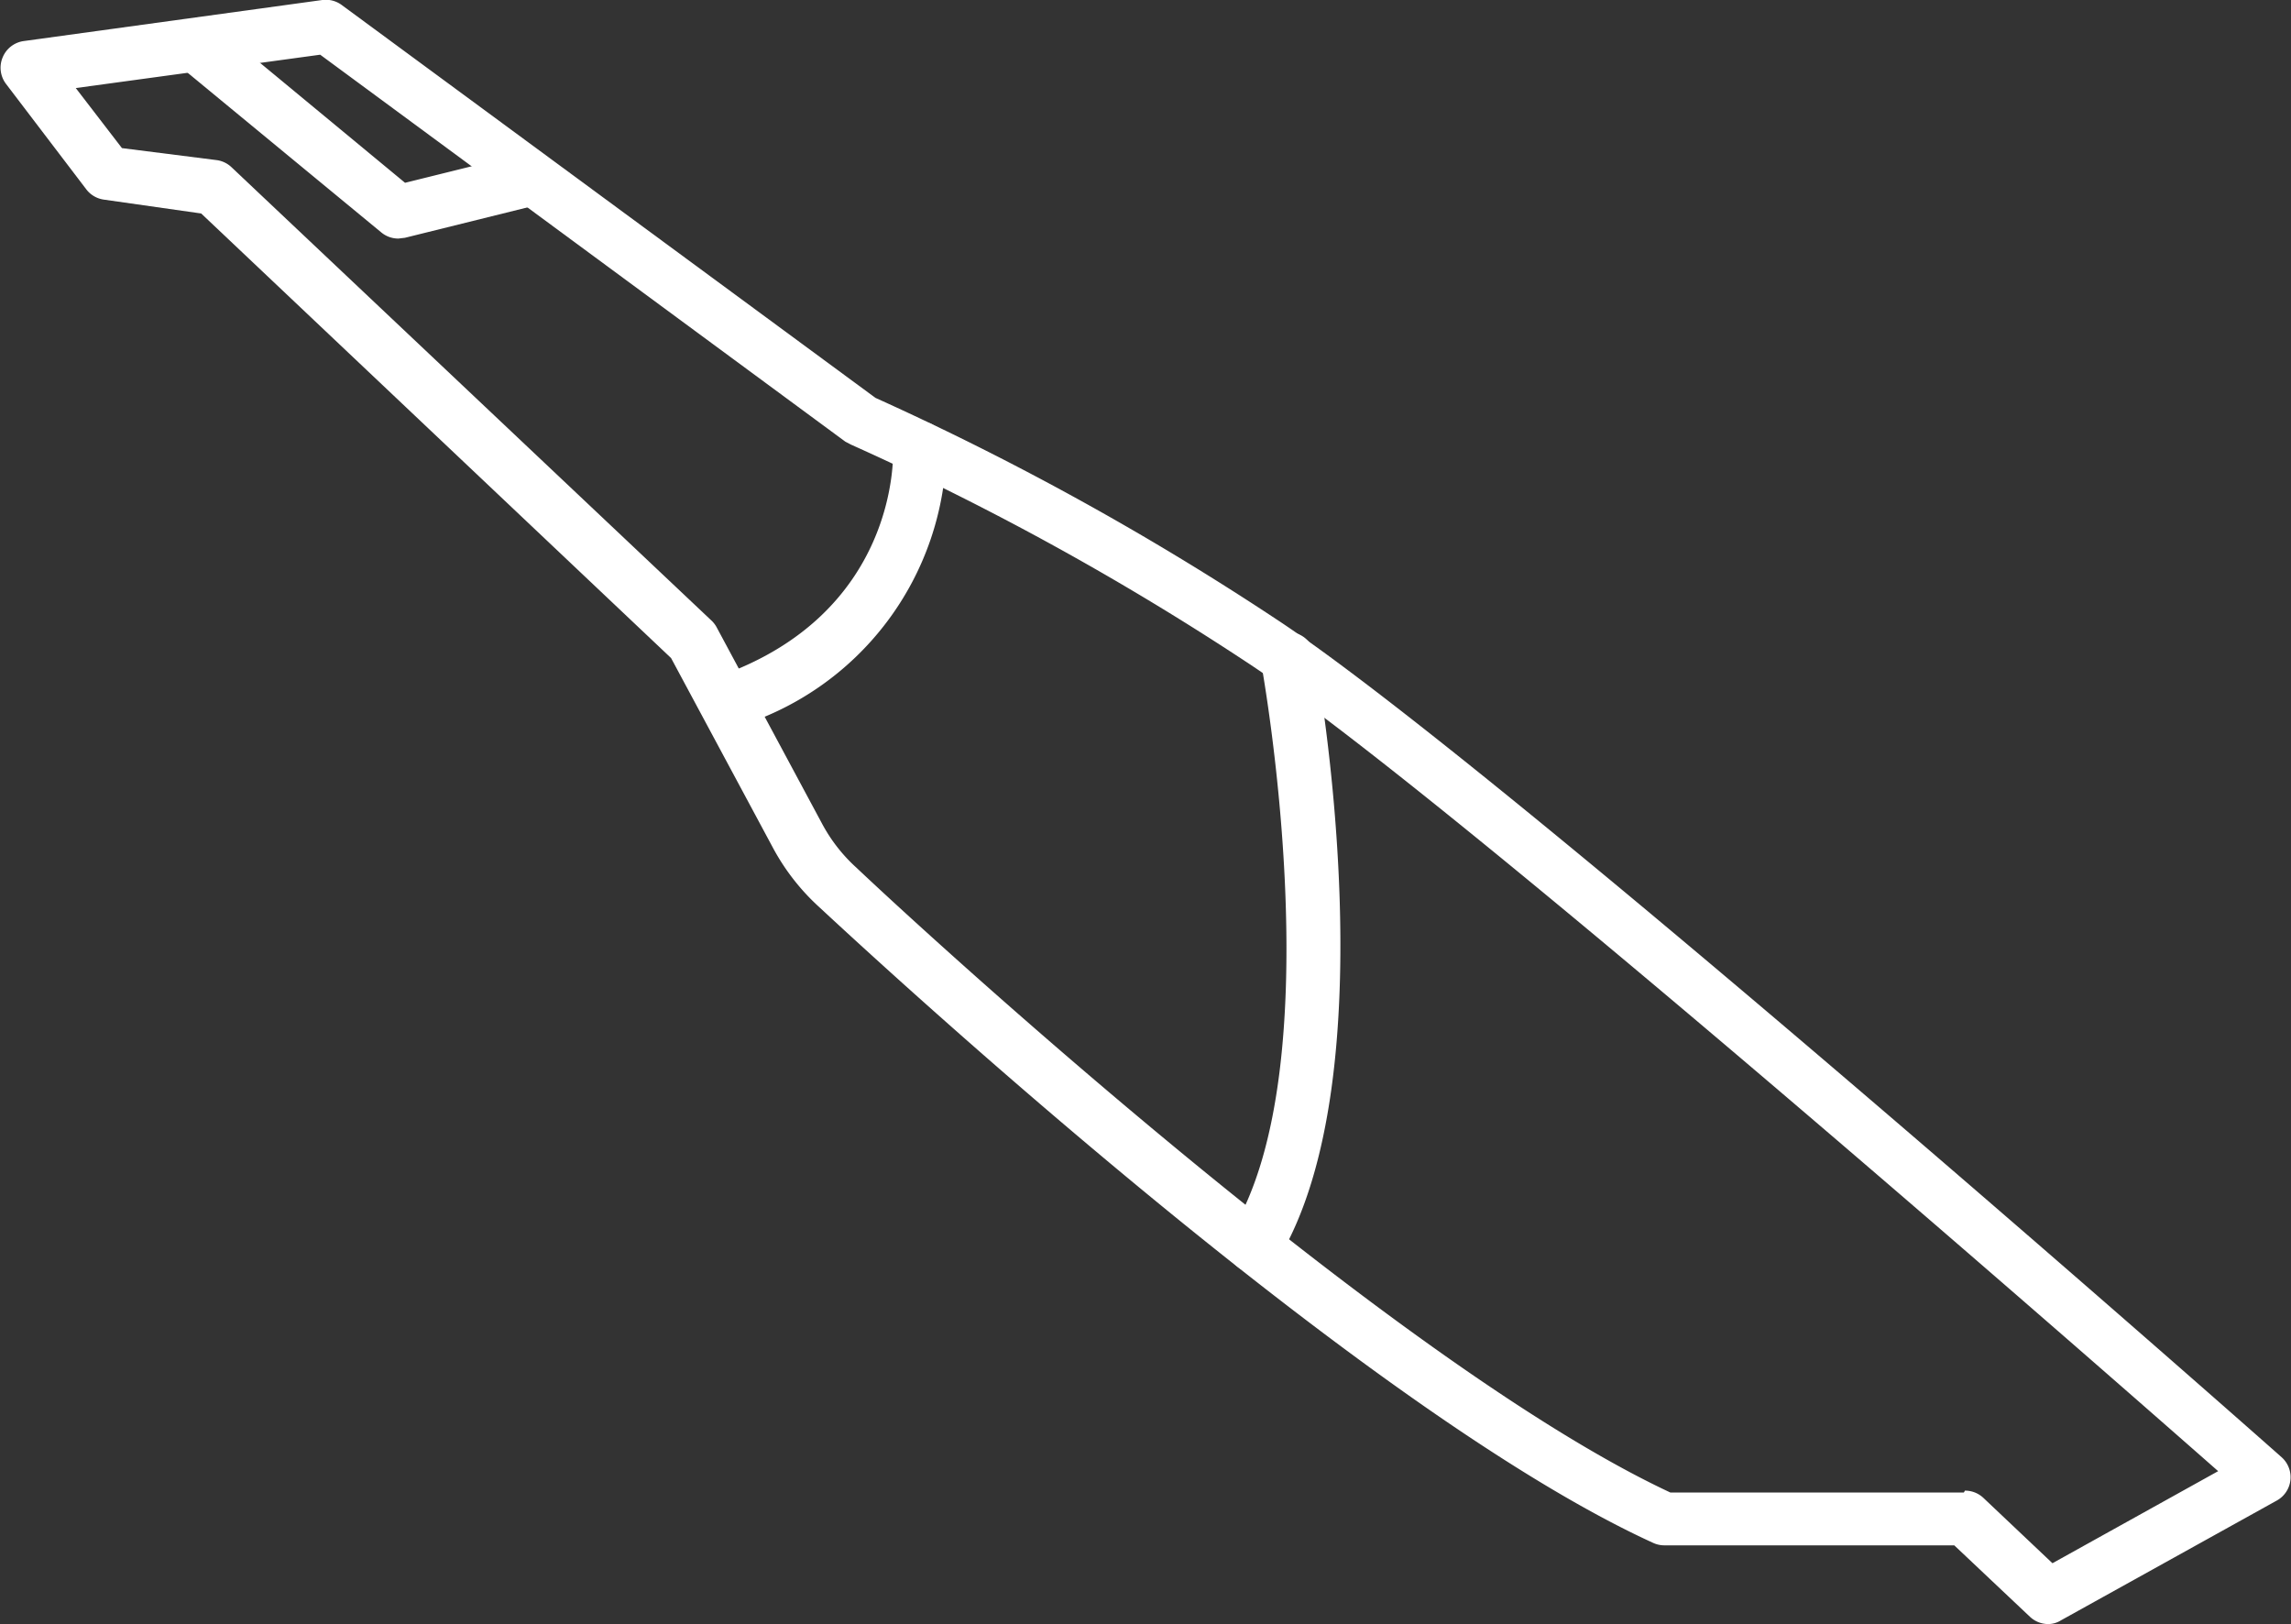
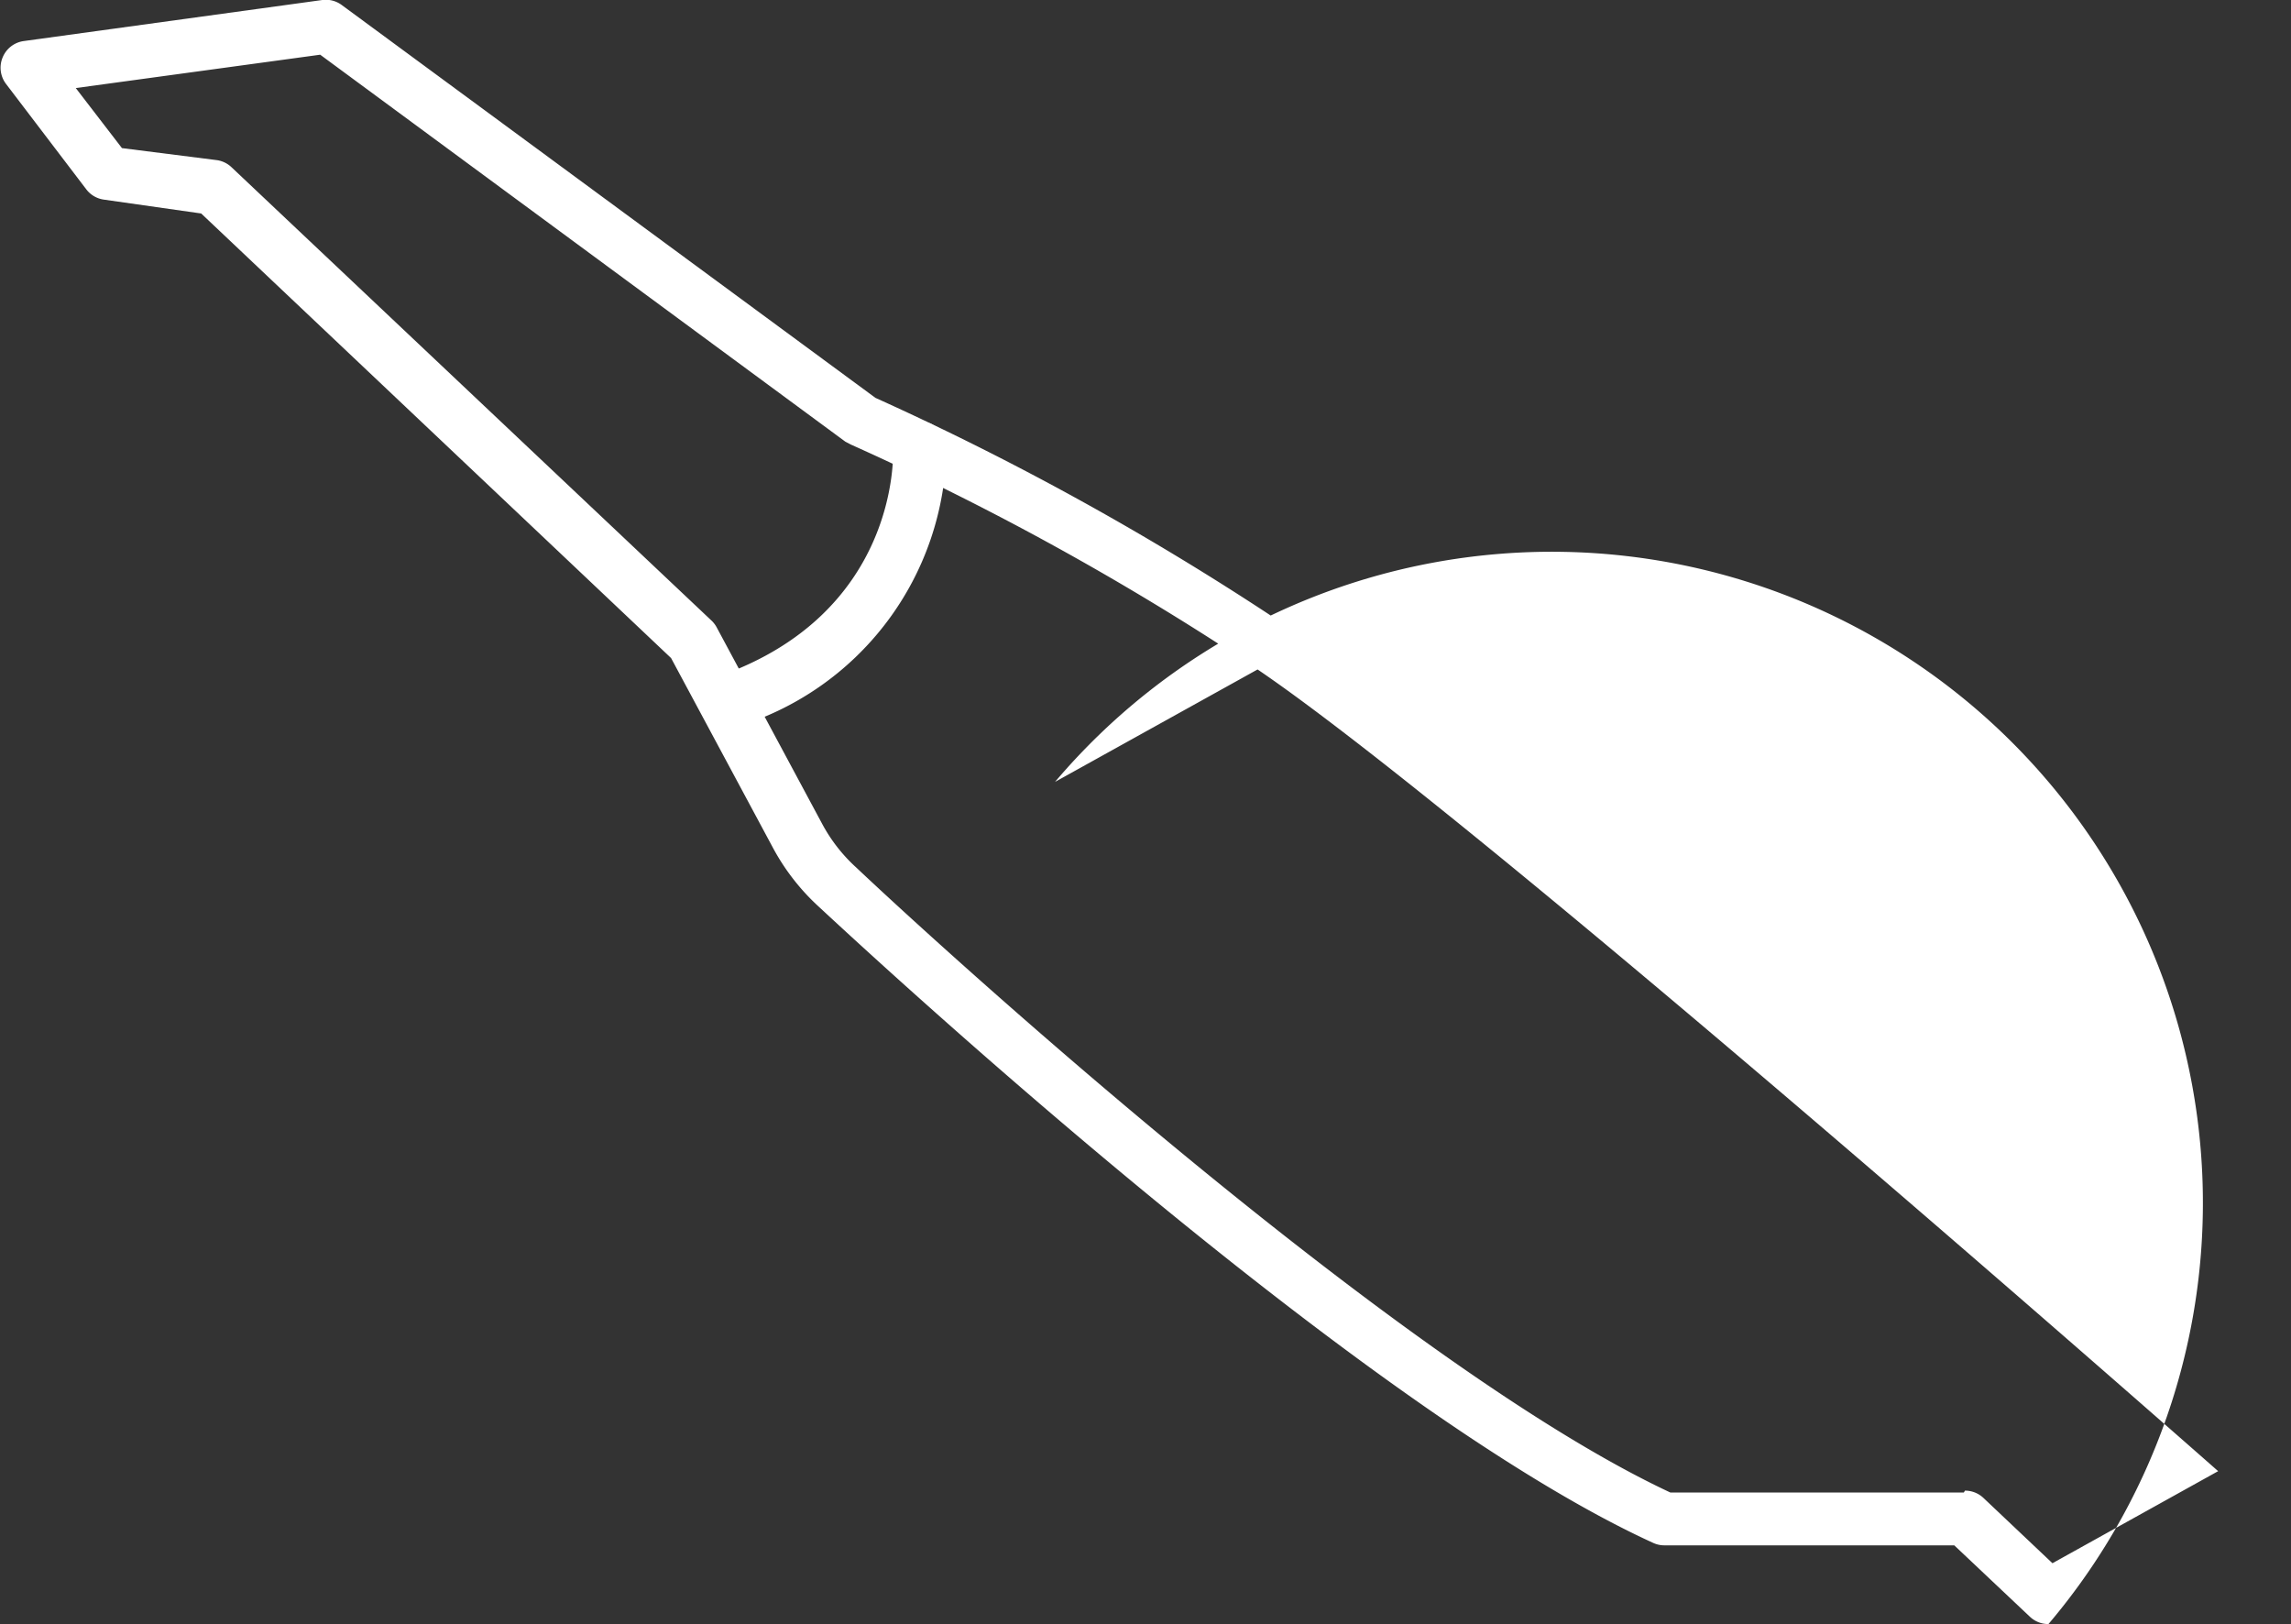
<svg xmlns="http://www.w3.org/2000/svg" viewBox="0 0 85.86 60.86">
  <rect x="0" y="0" width="85.86" height="60.86" fill="#333333" stroke="none" />
  <defs>
    <style>.cls-1{fill:#fff;}</style>
  </defs>
  <g id="レイヤー_2" data-name="レイヤー 2">
    <g id="レイヤー_1-2" data-name="レイヤー 1">
-       <path class="cls-1" d="M76.77,60.86a1,1,0,0,1-.69-.27l-2.84-2.68-10.86,0h0a1,1,0,0,1-.42-.09C51.86,53.21,35.48,38.43,30.71,34A8.34,8.34,0,0,1,29,31.83l-3.85-7.17L7.54,8,3.89,7.48a1,1,0,0,1-.66-.39l-3-3.94a1,1,0,0,1-.13-1,1,1,0,0,1,.78-.61L12.08,0a1,1,0,0,1,.73.19l20,14.72a106.7,106.7,0,0,1,15,8.28c8.19,5.37,36.5,30.35,37.7,31.42a1,1,0,0,1-.18,1.62l-8.09,4.49A.91.91,0,0,1,76.77,60.86Zm-3.13-5a1,1,0,0,1,.69.27l2.59,2.45,6.21-3.45c-5.33-4.69-29.21-25.6-36.4-30.31a104.87,104.87,0,0,0-14.84-8.16l-.21-.11L12,2.05,2.84,3.3,4.57,5.55,8.12,6a1,1,0,0,1,.56.27l18,17a1,1,0,0,1,.19.26l3.93,7.32a6.09,6.09,0,0,0,1.29,1.66C35.4,35.64,52.48,51.2,62.6,55.93l11,0Z" />
-       <path class="cls-1" d="M14.93,8.94a1,1,0,0,1-.64-.23L7,2.7a1,1,0,0,1-.13-1.41A1,1,0,0,1,8.3,1.16l6.88,5.69L19.7,5.73a1,1,0,0,1,.48,1.94l-5,1.24Z" />
+       <path class="cls-1" d="M76.77,60.86a1,1,0,0,1-.69-.27l-2.84-2.68-10.86,0h0a1,1,0,0,1-.42-.09C51.86,53.21,35.48,38.43,30.71,34A8.34,8.34,0,0,1,29,31.83l-3.85-7.17L7.54,8,3.89,7.48a1,1,0,0,1-.66-.39l-3-3.94a1,1,0,0,1-.13-1,1,1,0,0,1,.78-.61L12.08,0a1,1,0,0,1,.73.19l20,14.72a106.7,106.7,0,0,1,15,8.28a1,1,0,0,1-.18,1.62l-8.09,4.49A.91.91,0,0,1,76.77,60.86Zm-3.13-5a1,1,0,0,1,.69.27l2.59,2.45,6.21-3.45c-5.33-4.69-29.21-25.6-36.4-30.31a104.87,104.87,0,0,0-14.84-8.16l-.21-.11L12,2.05,2.84,3.3,4.57,5.55,8.12,6a1,1,0,0,1,.56.27l18,17a1,1,0,0,1,.19.26l3.93,7.32a6.09,6.09,0,0,0,1.29,1.66C35.4,35.64,52.48,51.2,62.6,55.93l11,0Z" />
      <path class="cls-1" d="M27.19,27.31a1,1,0,0,1-.33-1.94c6.79-2.34,6.62-8.28,6.61-8.53a1,1,0,0,1,1-1.05,1,1,0,0,1,1,.95,11.08,11.08,0,0,1-7.94,10.52A1,1,0,0,1,27.19,27.31Z" />
-       <path class="cls-1" d="M47,47.69a1,1,0,0,1-.52-.15,1,1,0,0,1-.34-1.37C50,39.88,47.29,25,47.27,24.88a1,1,0,1,1,2-.36c.12.64,2.82,15.75-1.38,22.69A1,1,0,0,1,47,47.69Z" />
    </g>
  </g>
</svg>